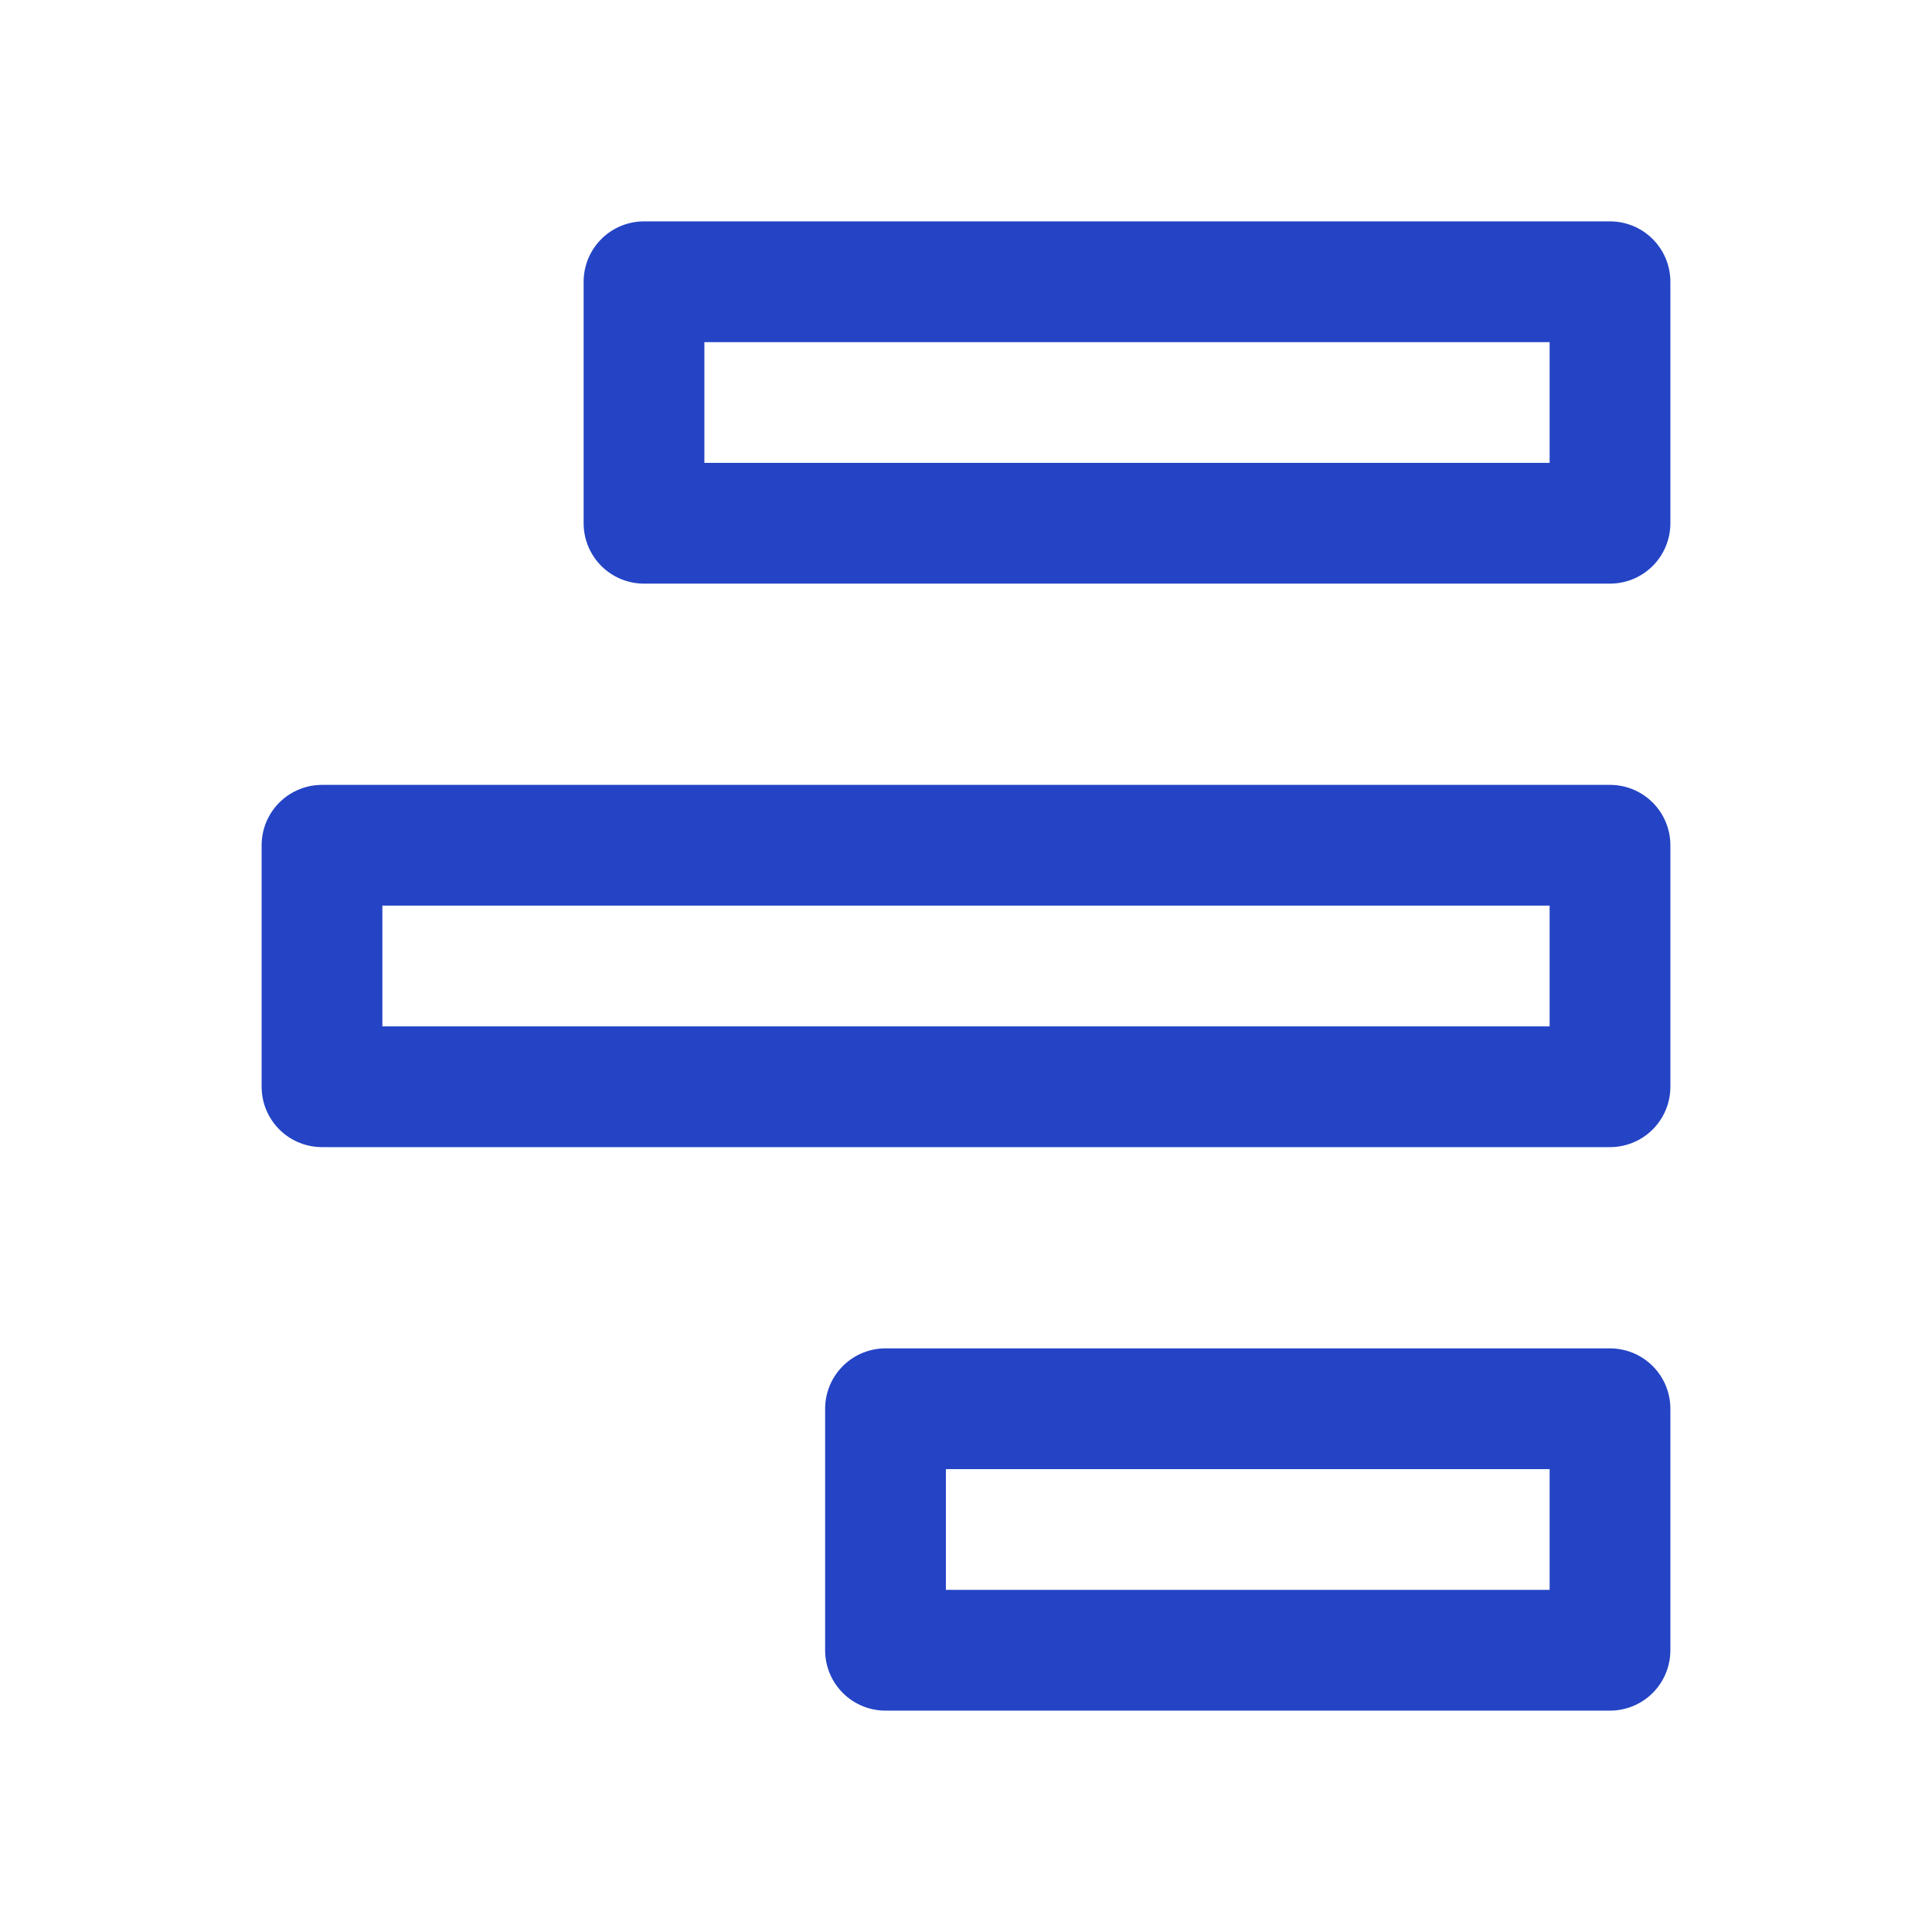
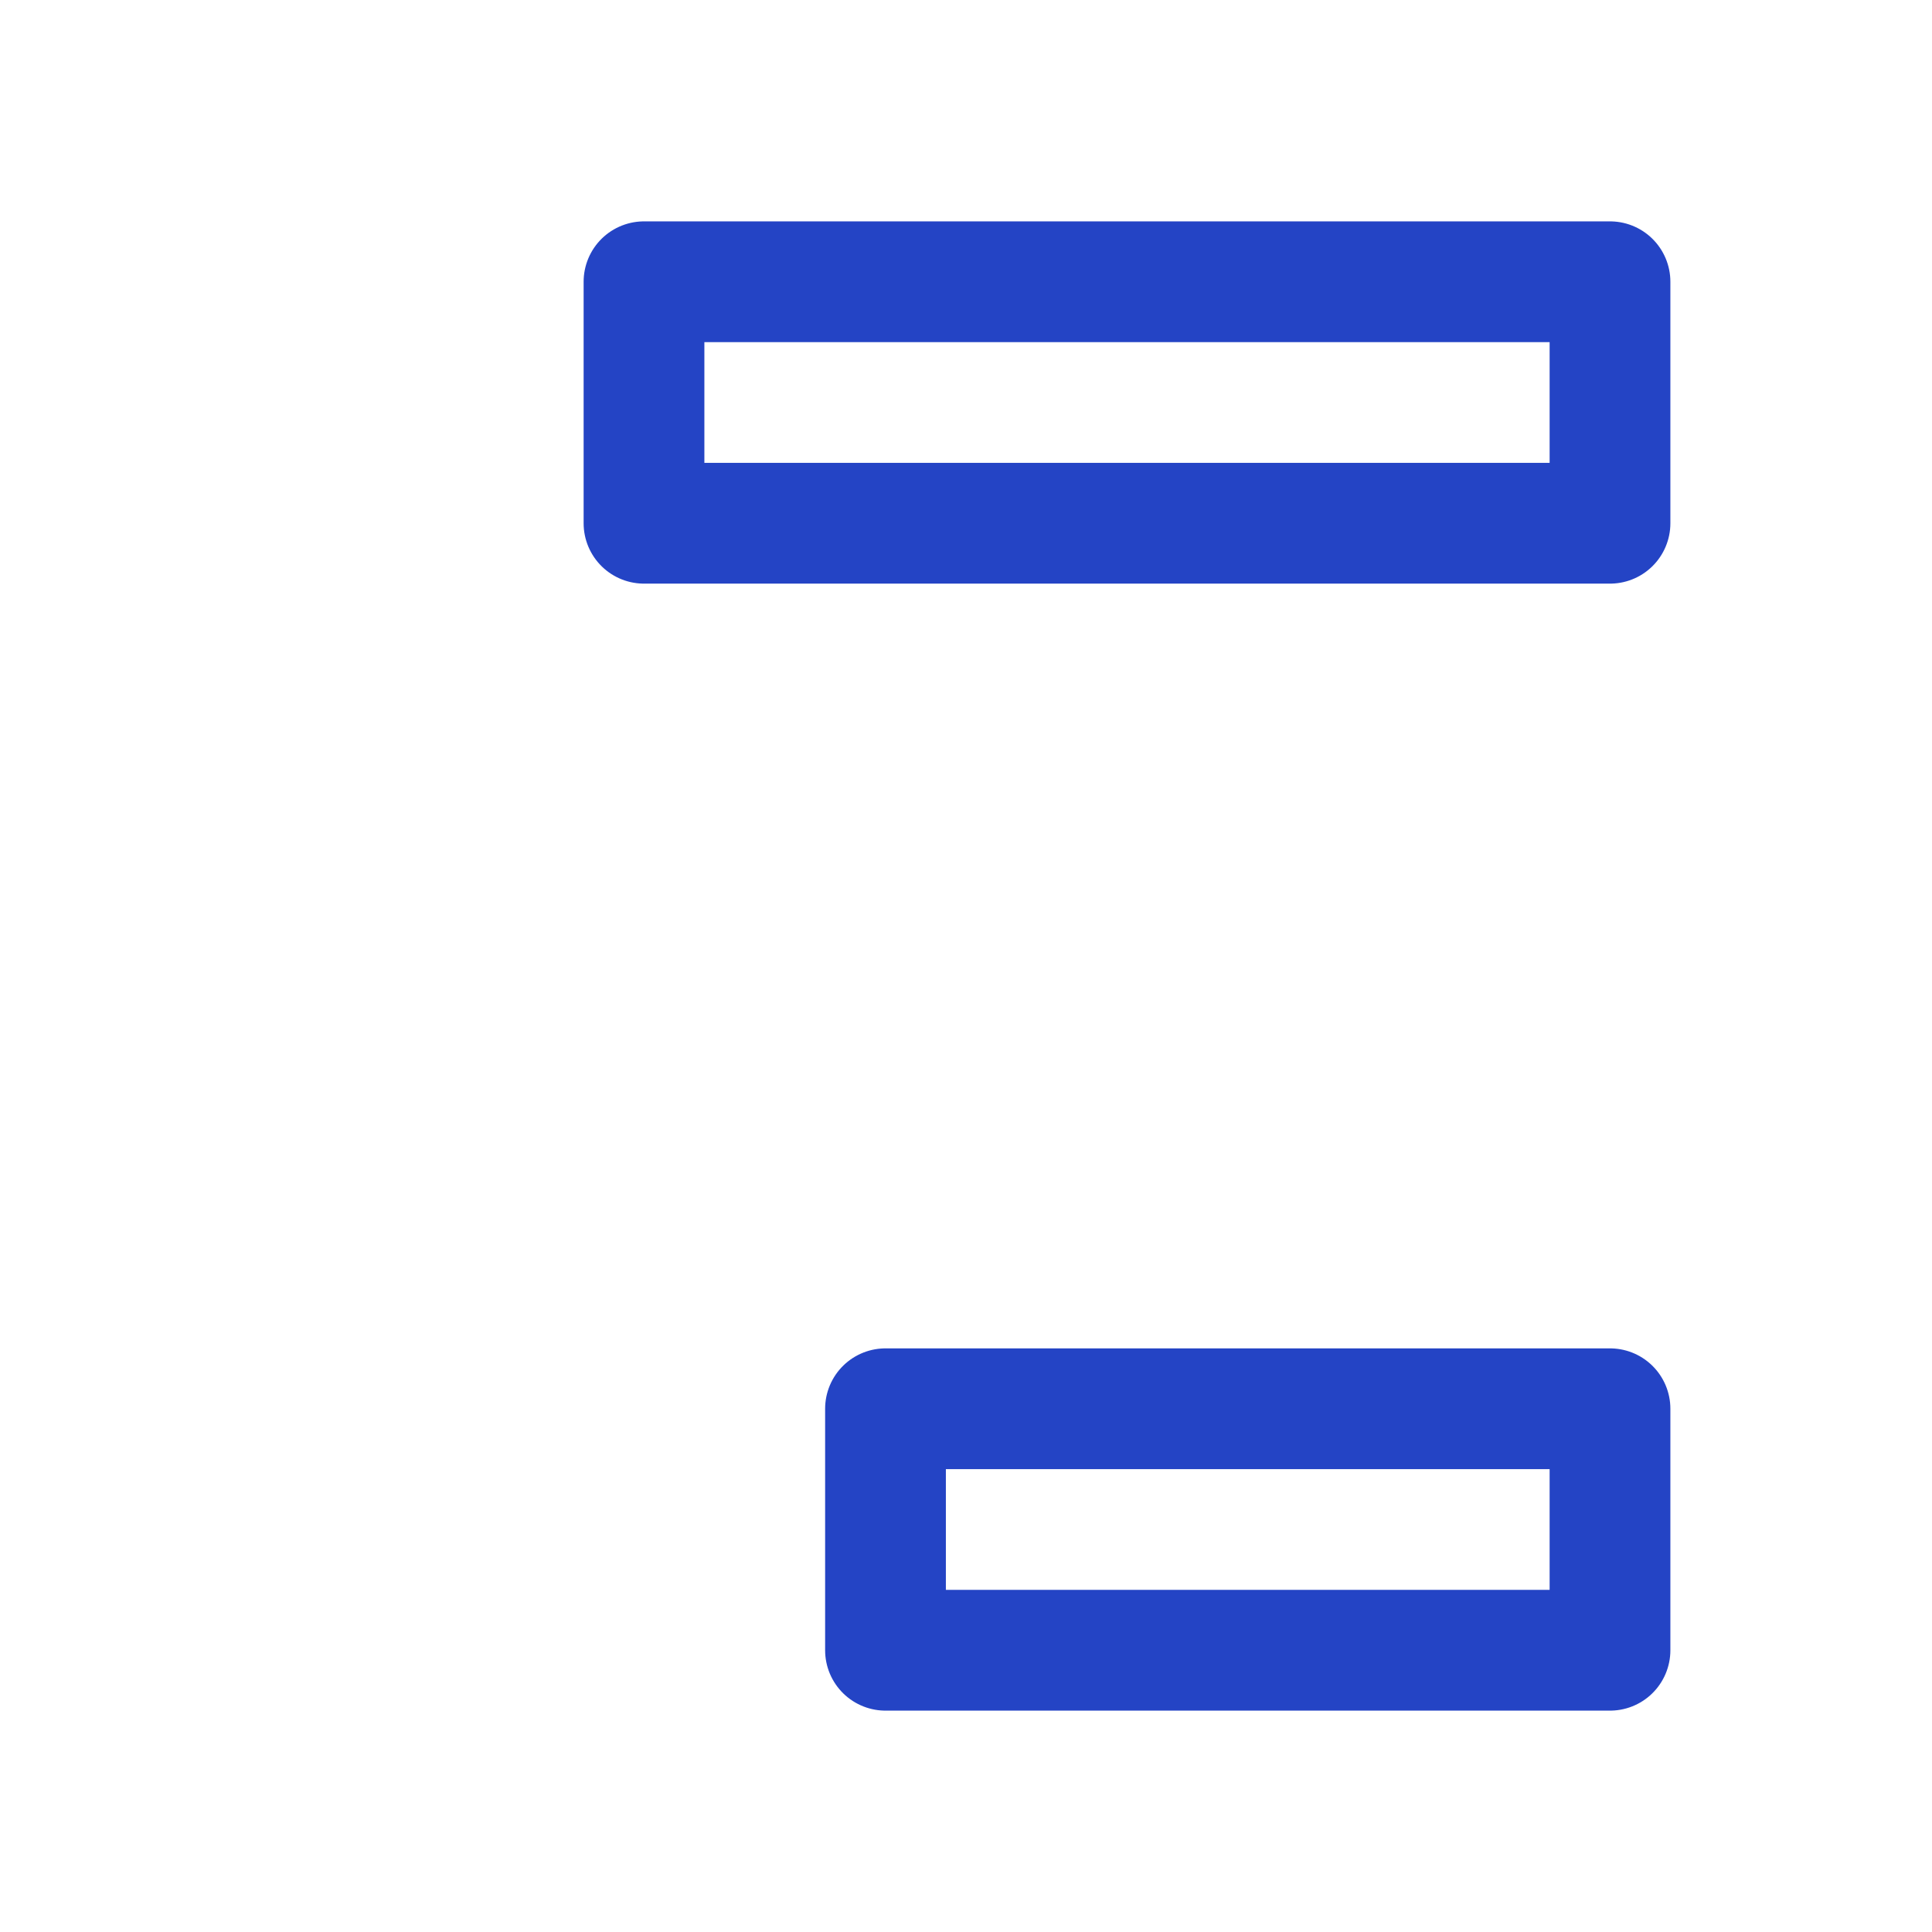
<svg xmlns="http://www.w3.org/2000/svg" width="27" height="27" viewBox="0 0 48 48" fill="none">
  <rect x="16" y="7" width="24" height="6" fill="none" stroke="#2444c5" stroke-width="3" stroke-linecap="square" stroke-linejoin="round" />
-   <rect x="8" y="21" width="32" height="6" fill="none" stroke="#2444c5" stroke-width="3" stroke-linecap="square" stroke-linejoin="round" />
  <rect x="22" y="35" width="18" height="6" fill="none" stroke="#2444c5" stroke-width="3" stroke-linecap="square" stroke-linejoin="round" />
</svg>